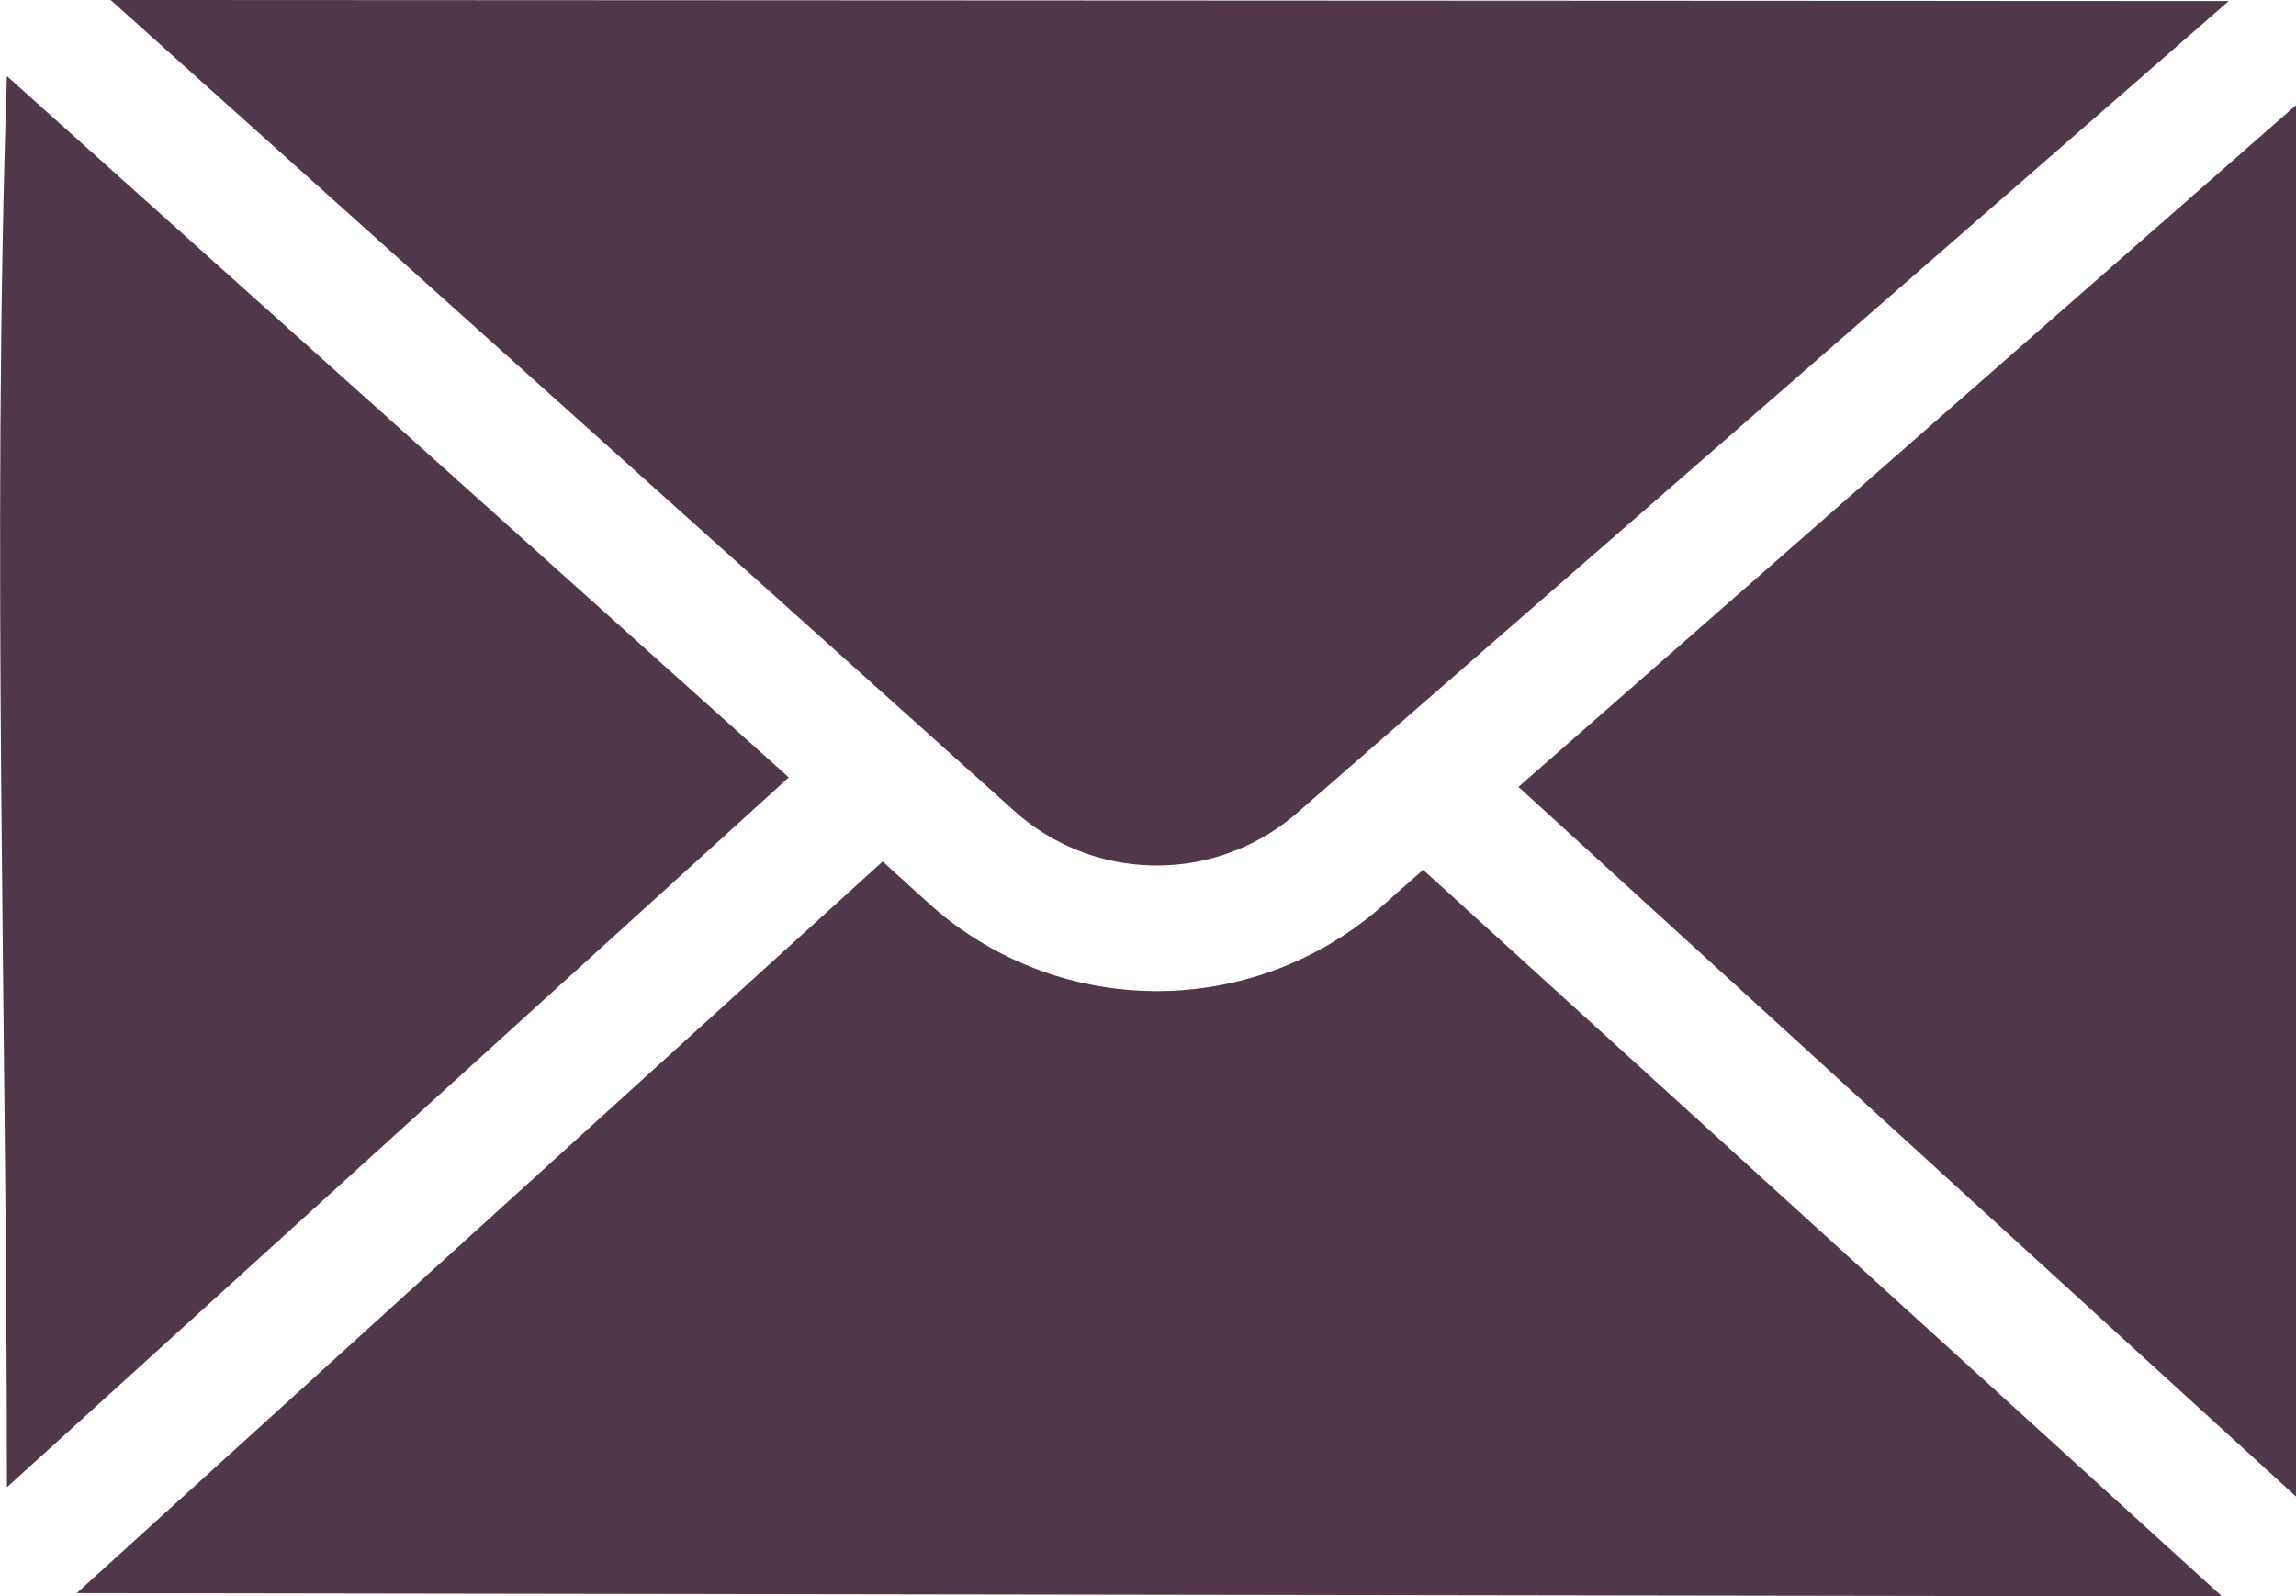
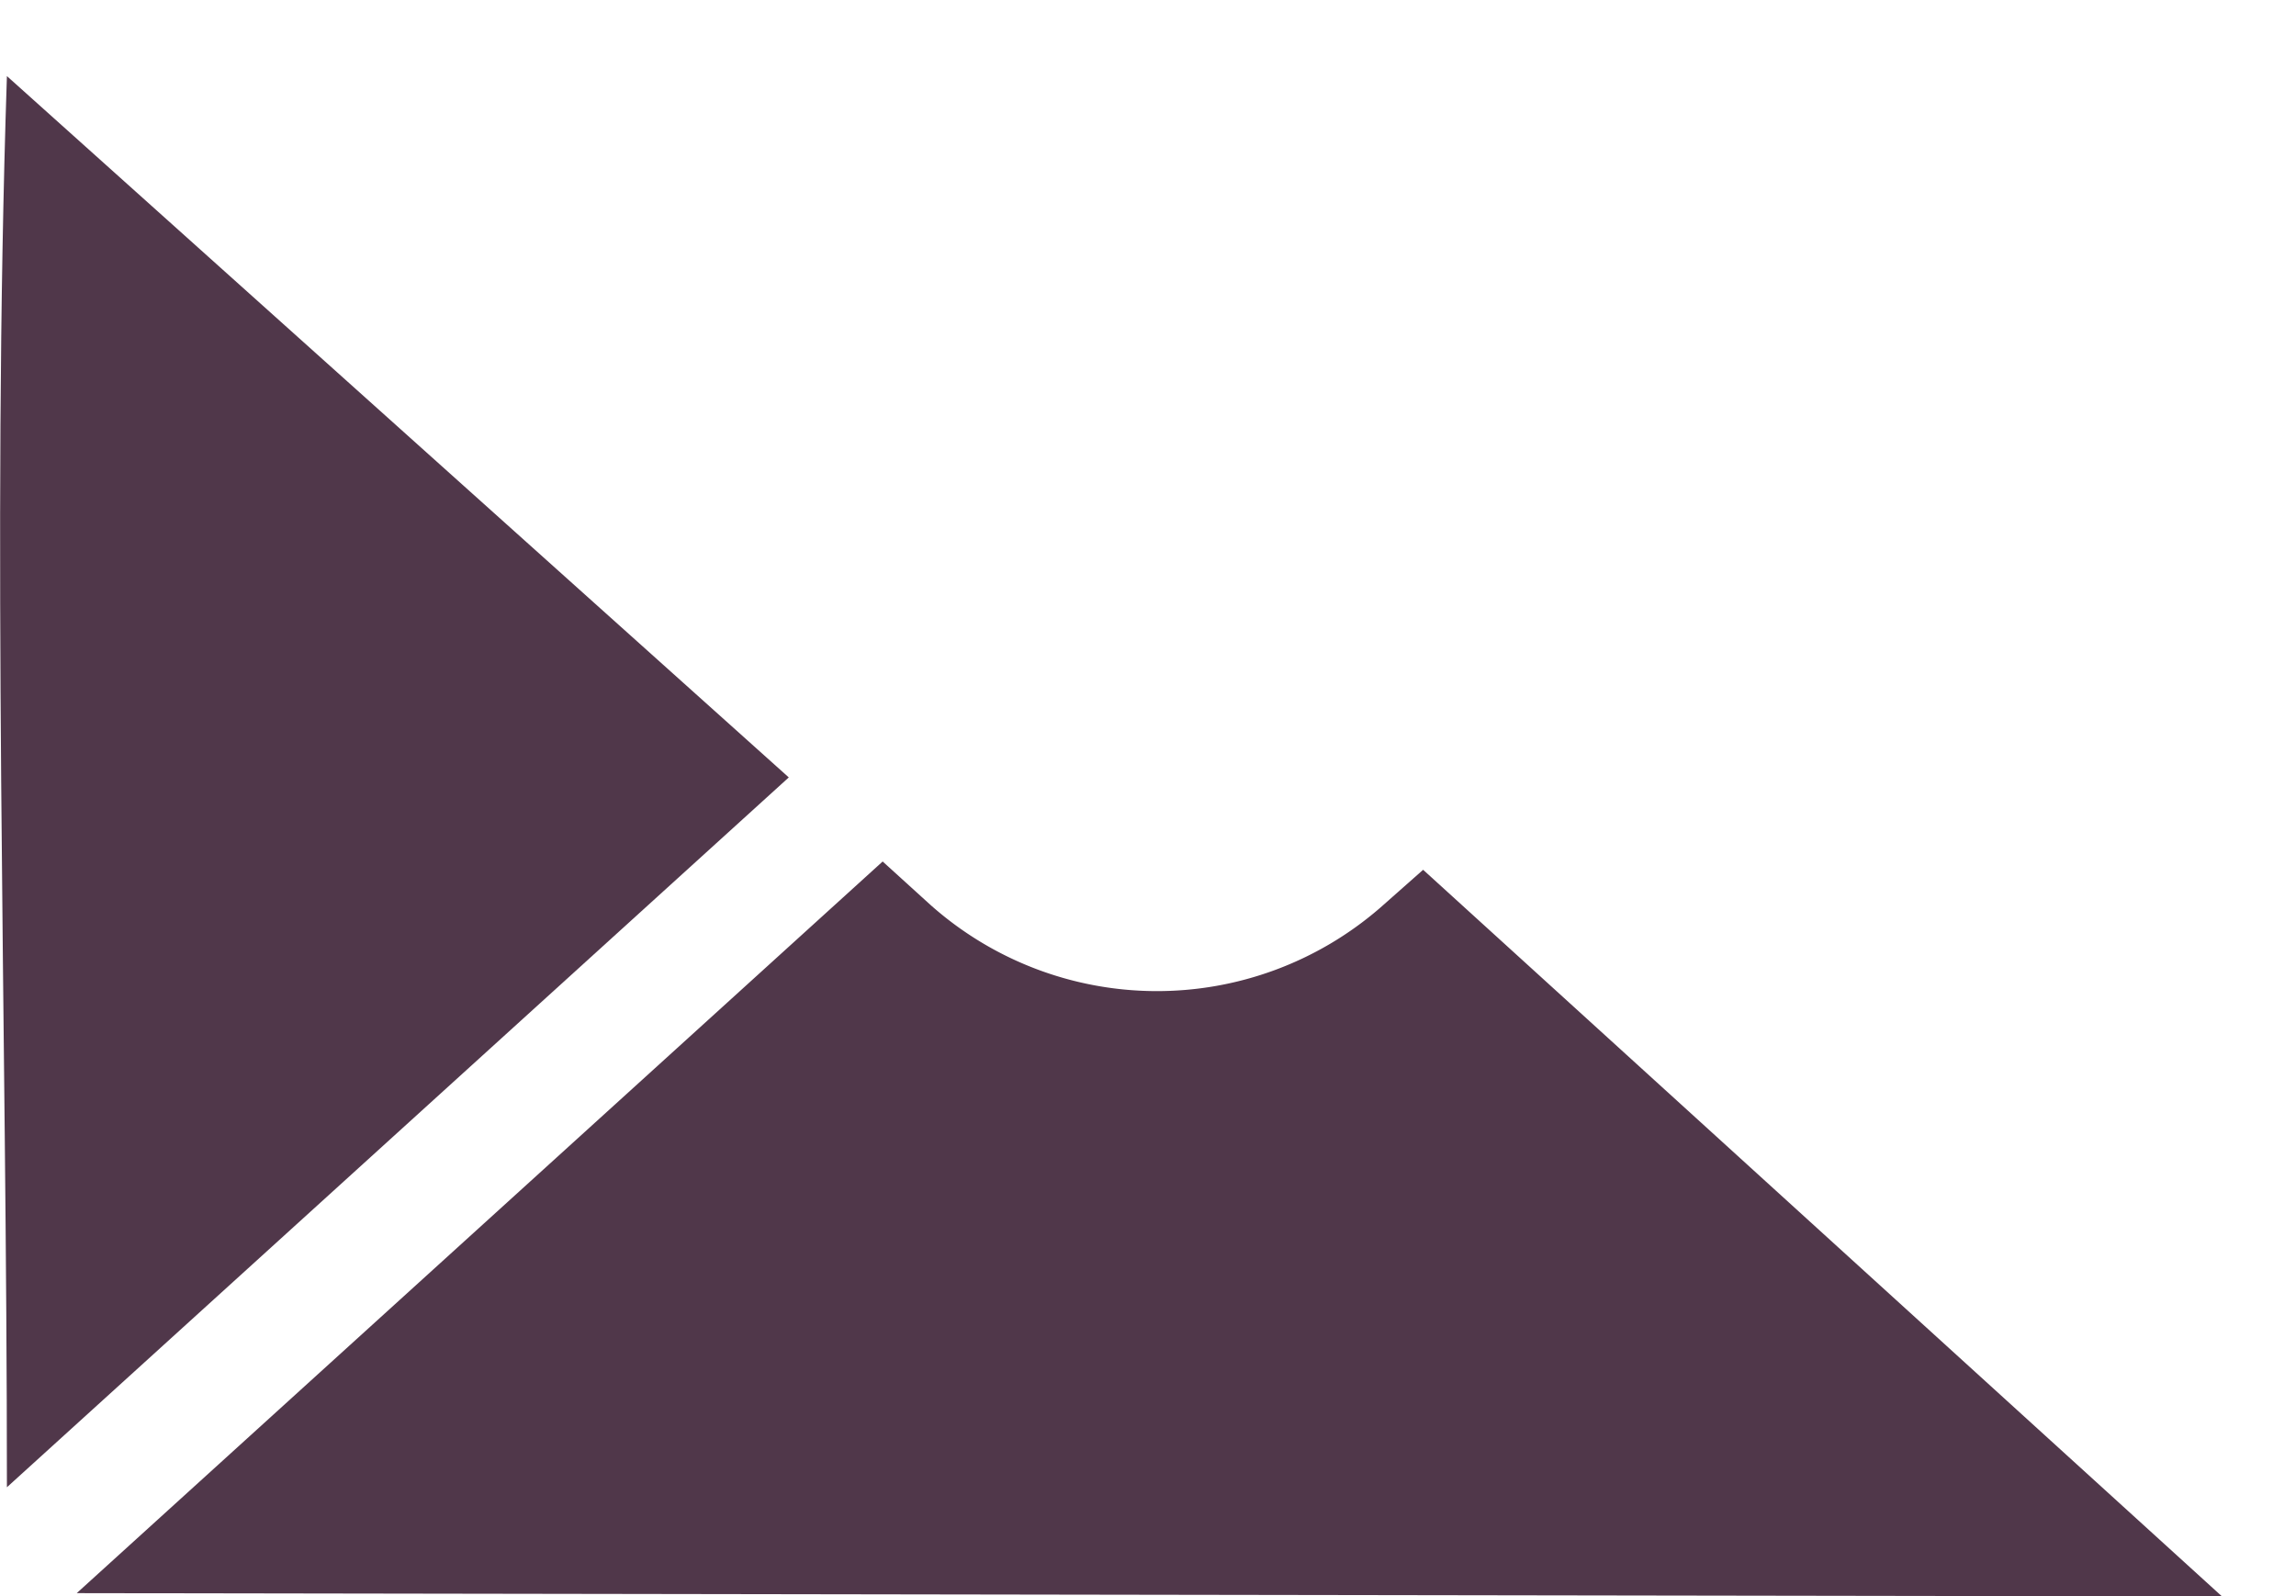
<svg xmlns="http://www.w3.org/2000/svg" width="21.572" height="15" viewBox="0 0 21.572 15">
  <g transform="translate(-4.89)">
-     <path d="M331983.313,22891.086V22878l-7.312,6.412Z" transform="translate(-331956.844 -22877.018)" fill="#50374a" />
+     <path d="M331983.313,22891.086l-7.312,6.412Z" transform="translate(-331956.844 -22877.018)" fill="#50374a" />
    <path d="M4.955,16649c-.144,4.324,0,8.906,0,13.26l7.346-6.67Z" transform="translate(0 -16648.285)" fill="#50374a" />
-     <path d="M24227.145,7.64,24235.9.01,24216,0l8.49,7.62A2.005,2.005,0,0,0,24227.145,7.64Z" transform="translate(-24210.07)" fill="#50374a" />
    <path d="M16788.244,188443.438a3.2,3.2,0,0,1-4.225-.031l-.447-.406-7.572,6.875,20.156.031-7.506-6.828Z" transform="translate(-16770.389 -188434.906)" fill="#50374a" />
  </g>
</svg>